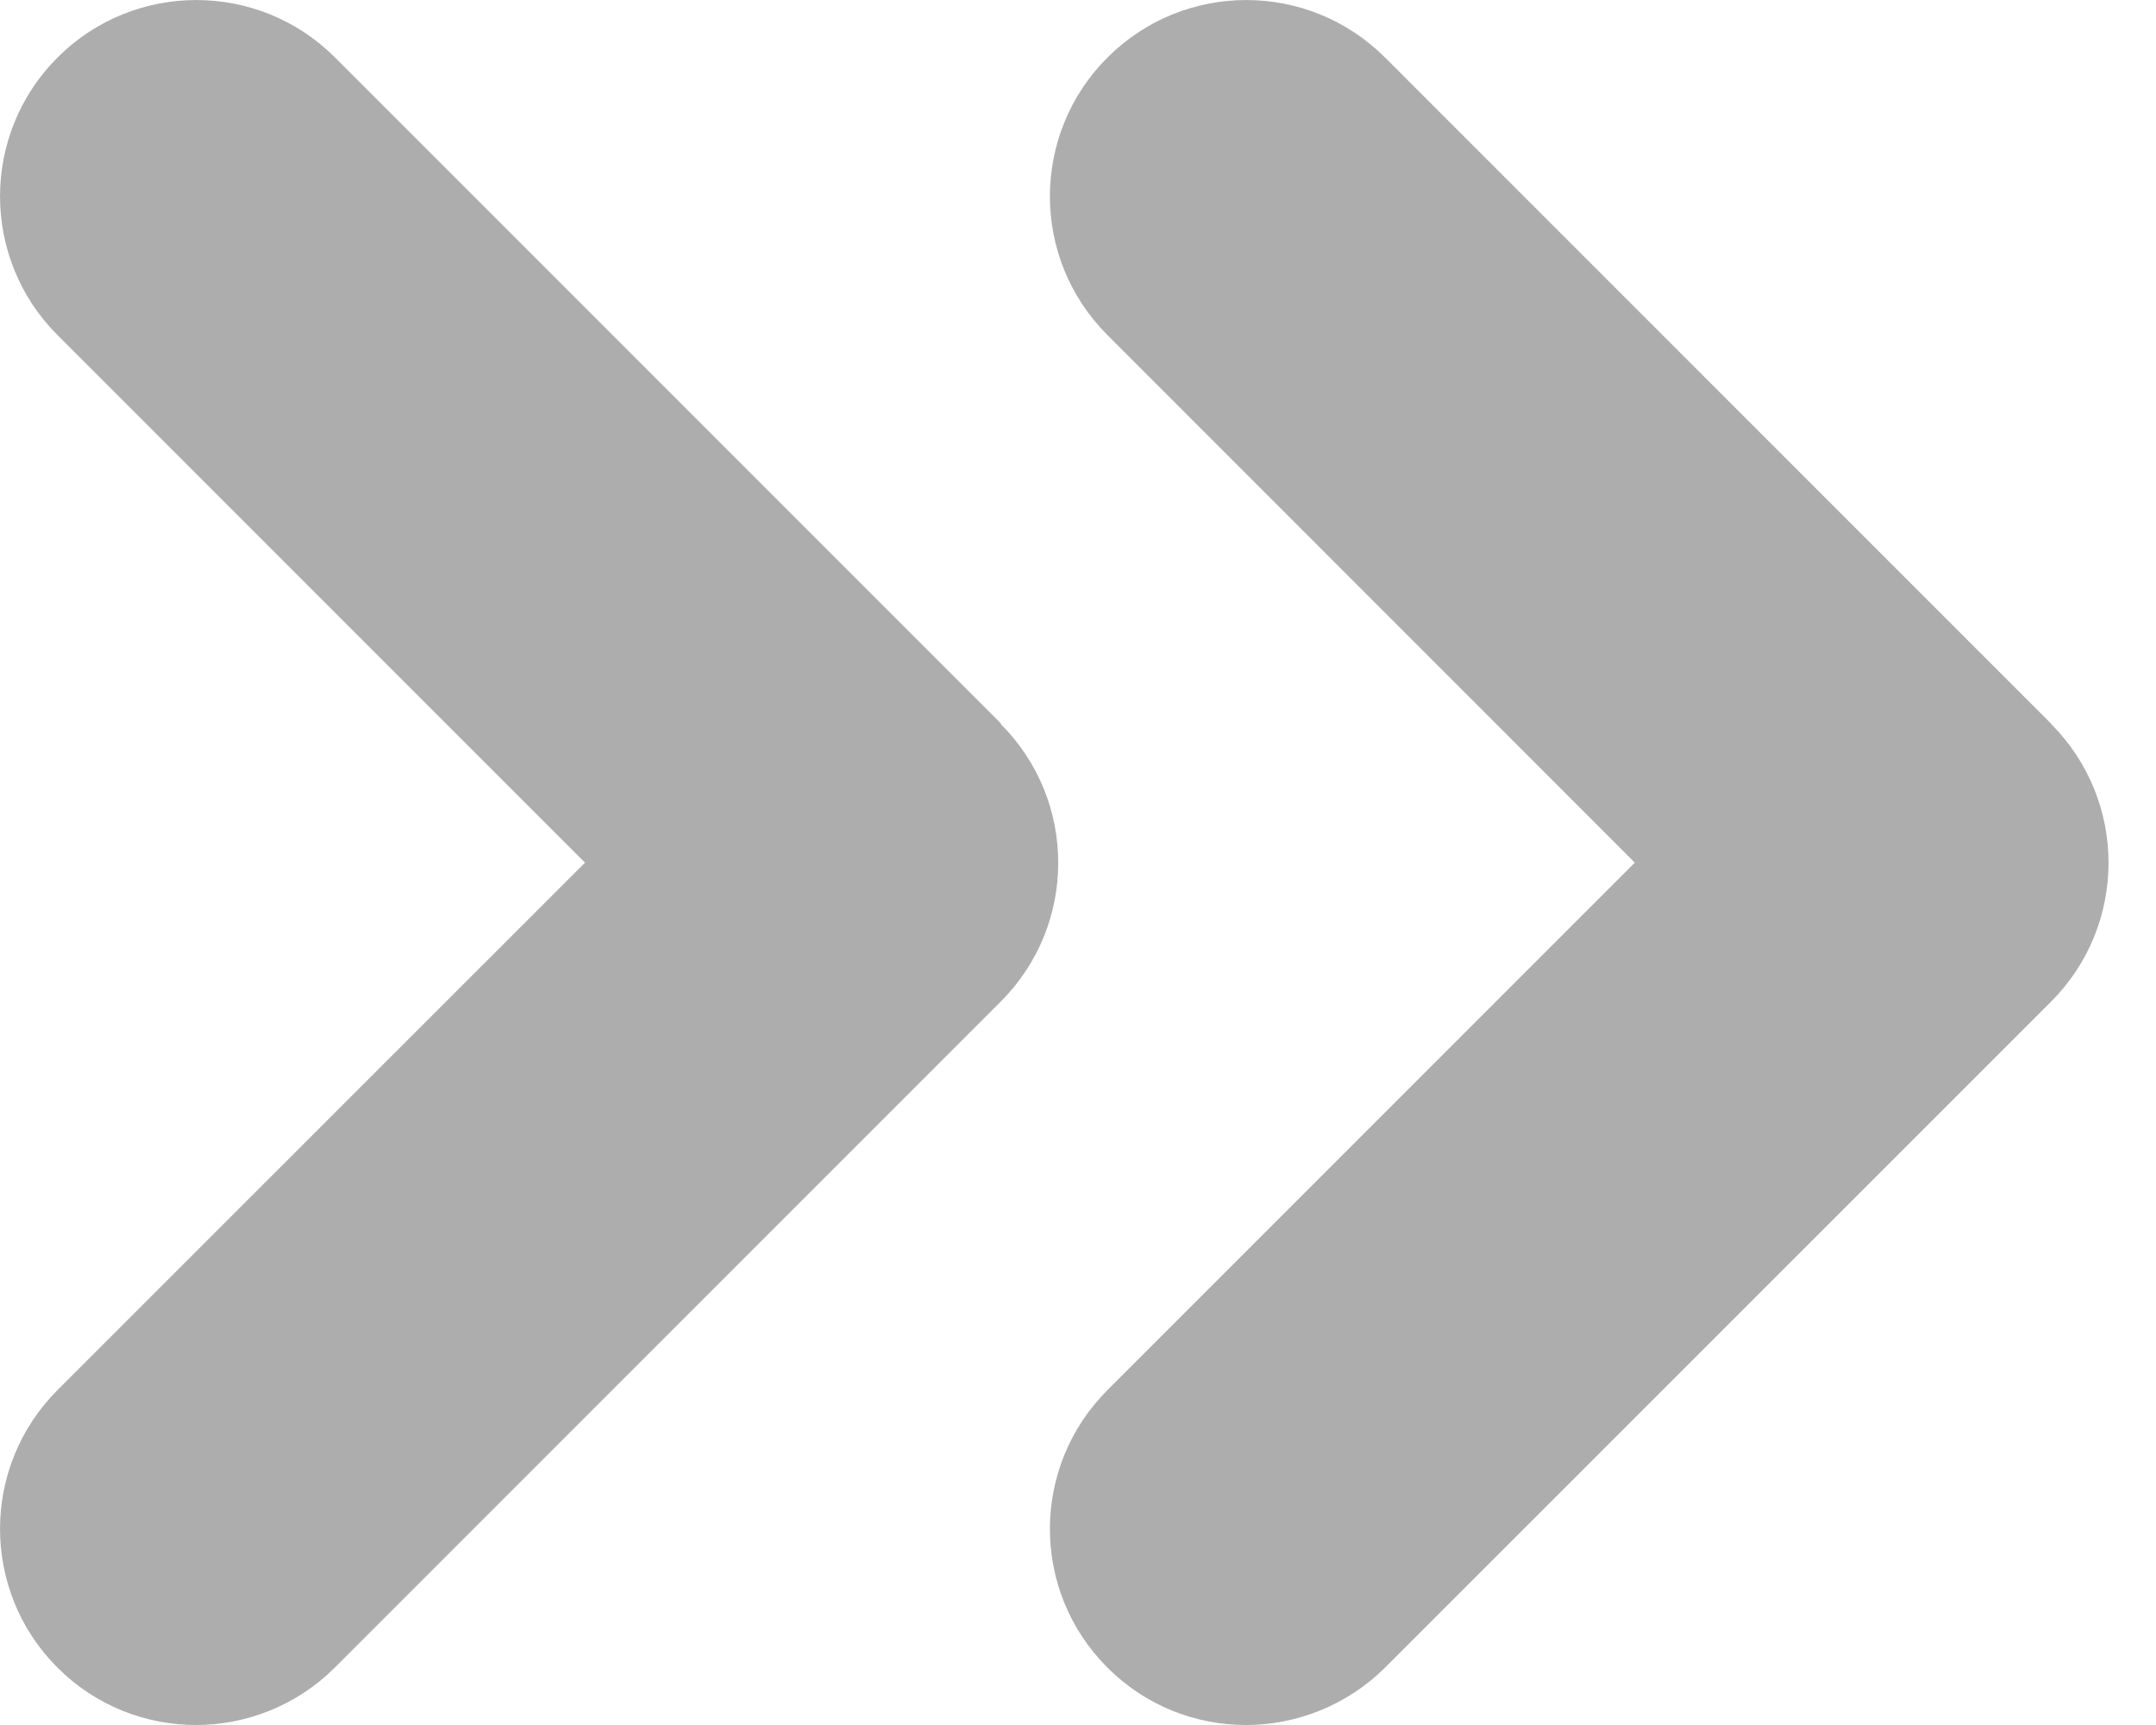
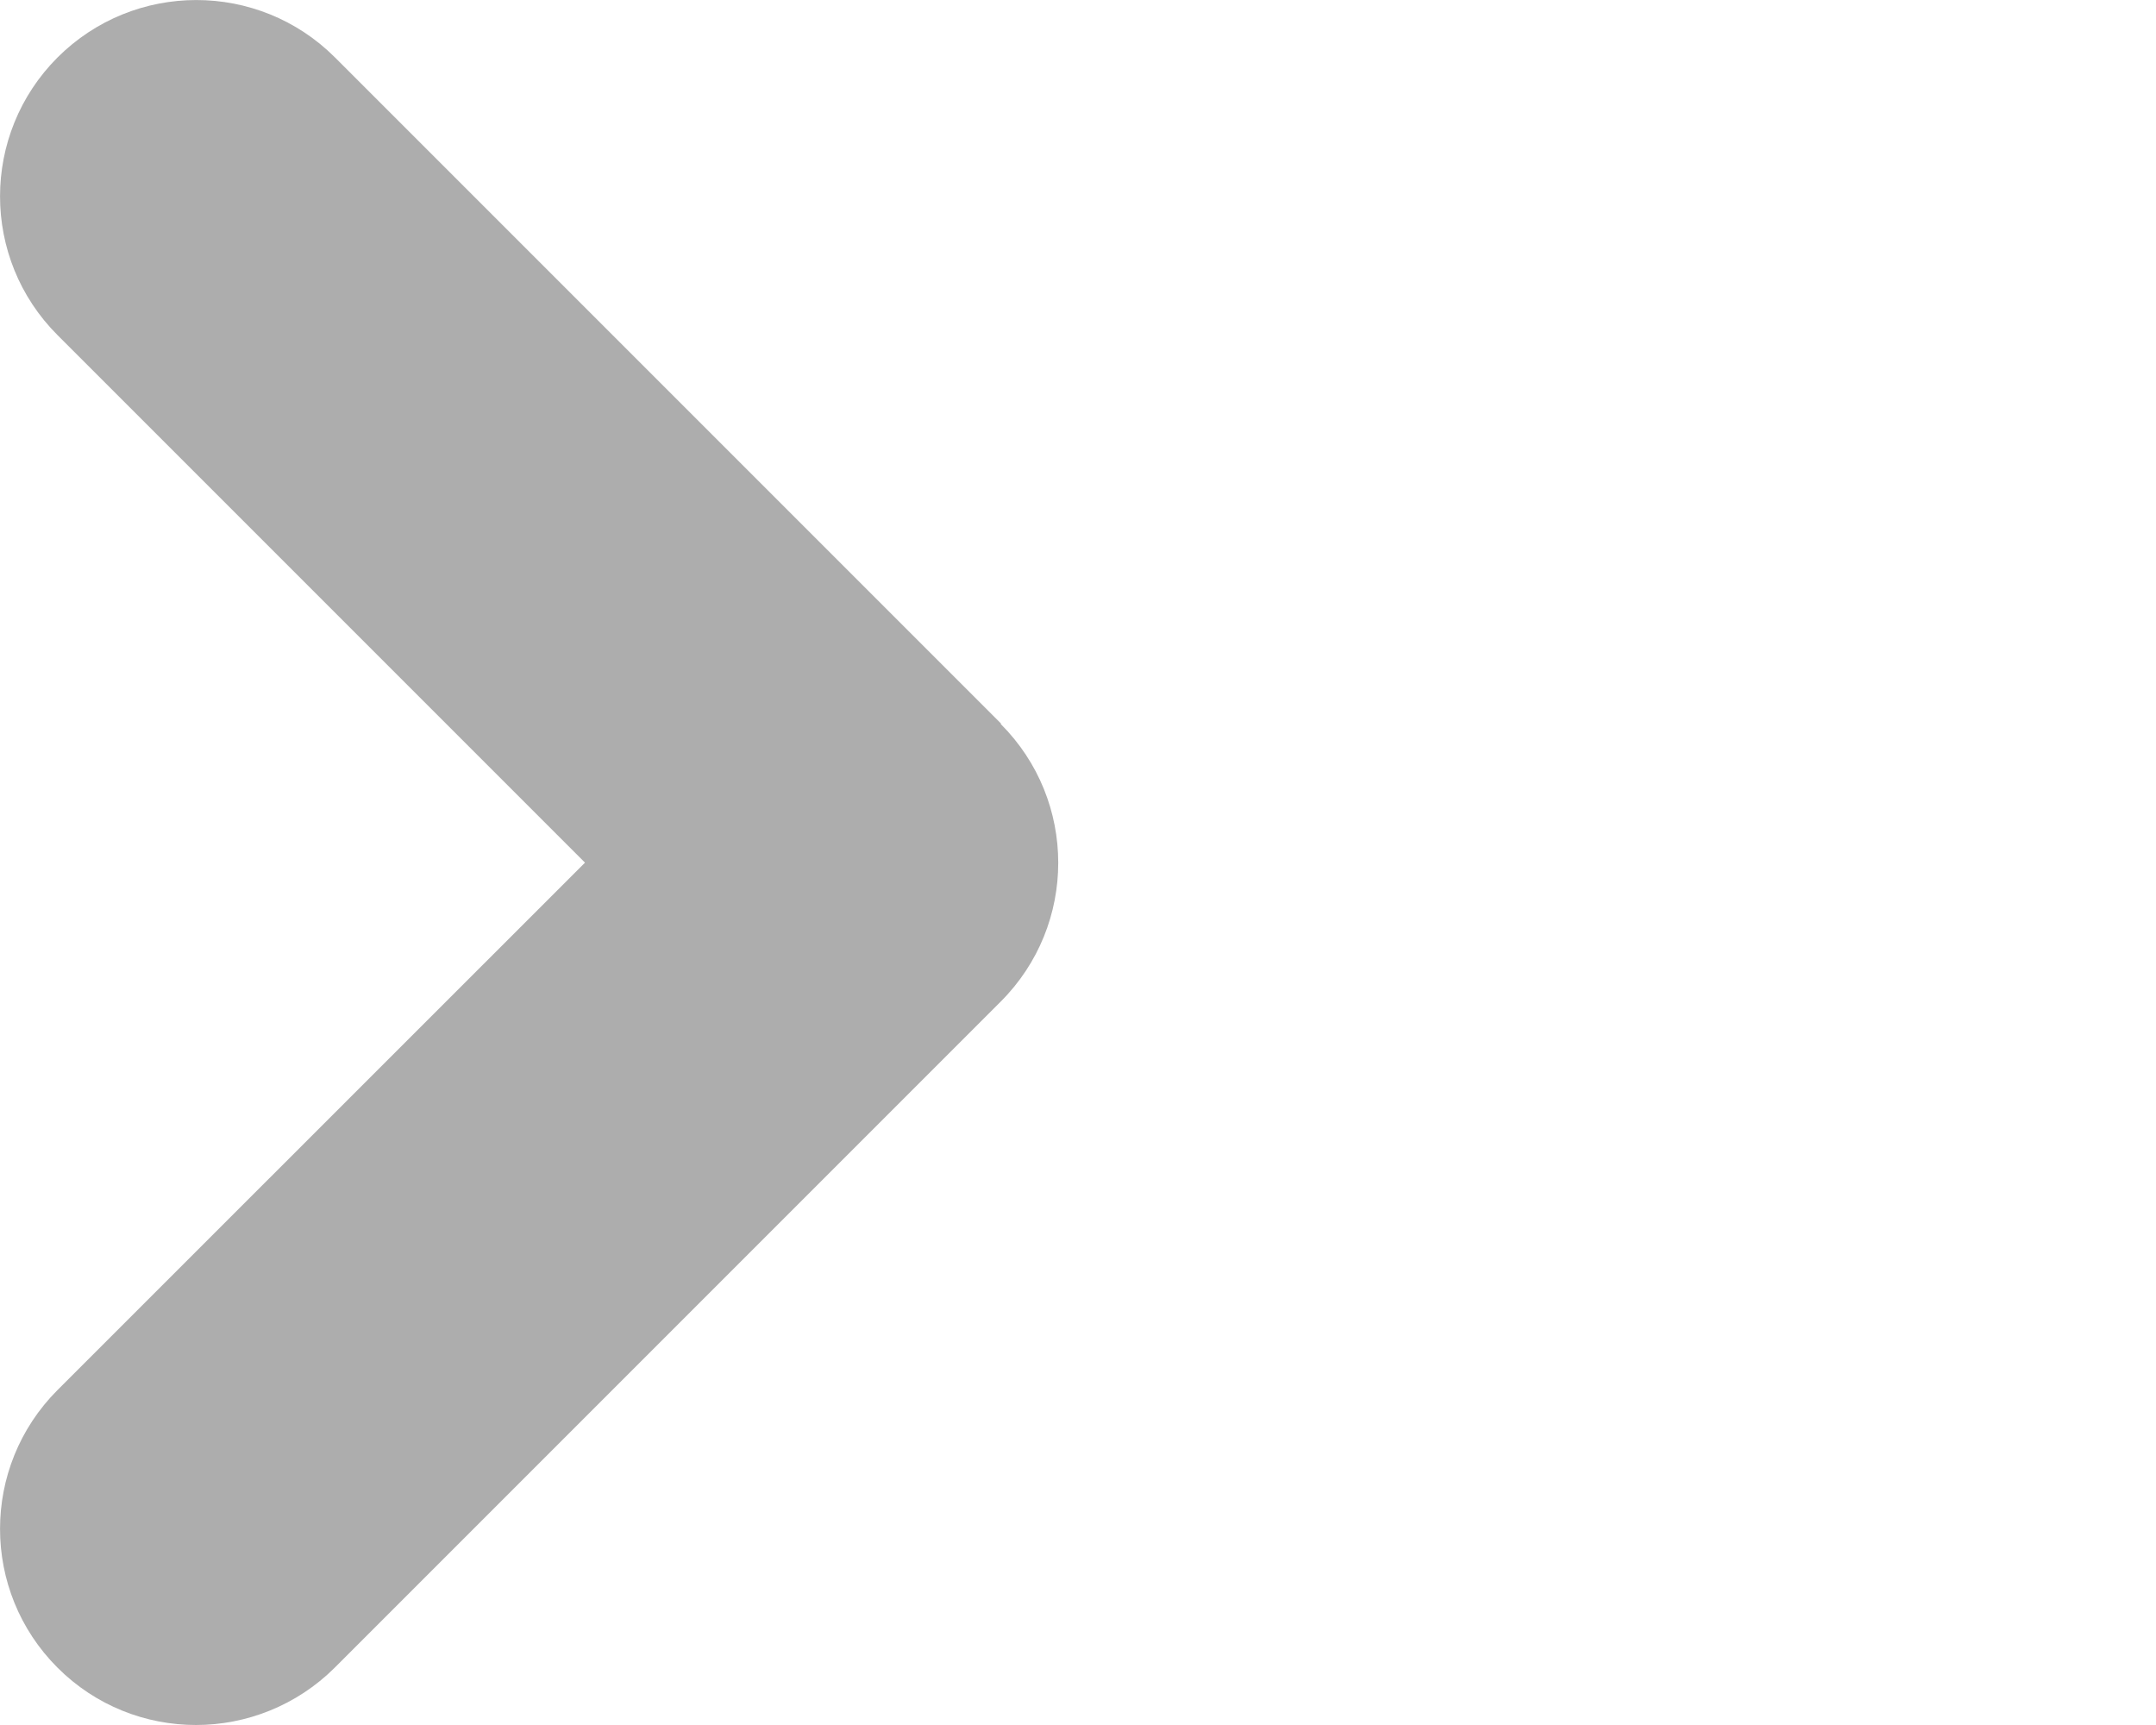
<svg xmlns="http://www.w3.org/2000/svg" width="15" height="12" viewBox="0 0 15 12" fill="none">
  <path d="M6.965 5.034L2.331 0.4C1.798 -0.133 0.934 -0.133 0.4 0.4C-0.133 0.934 -0.133 1.798 0.4 2.331L4.07 6.001L0.4 9.67C-0.133 10.204 -0.133 11.068 0.4 11.601C0.667 11.868 1.016 12 1.364 12C1.713 12 2.064 11.865 2.329 11.601L6.962 6.968C7.496 6.434 7.496 5.57 6.962 5.036L6.965 5.034Z" fill="#ADADAD" />
-   <path d="M14.27 5.034L9.636 0.4C9.102 -0.133 8.239 -0.133 7.705 0.4C7.171 0.934 7.171 1.798 7.705 2.331L11.374 6.001L7.705 9.67C7.171 10.204 7.171 11.068 7.705 11.601C7.972 11.868 8.32 12 8.669 12C9.018 12 9.369 11.865 9.636 11.601L14.27 6.968C14.803 6.434 14.803 5.57 14.27 5.036V5.034Z" fill="#ADADAD" />
</svg>